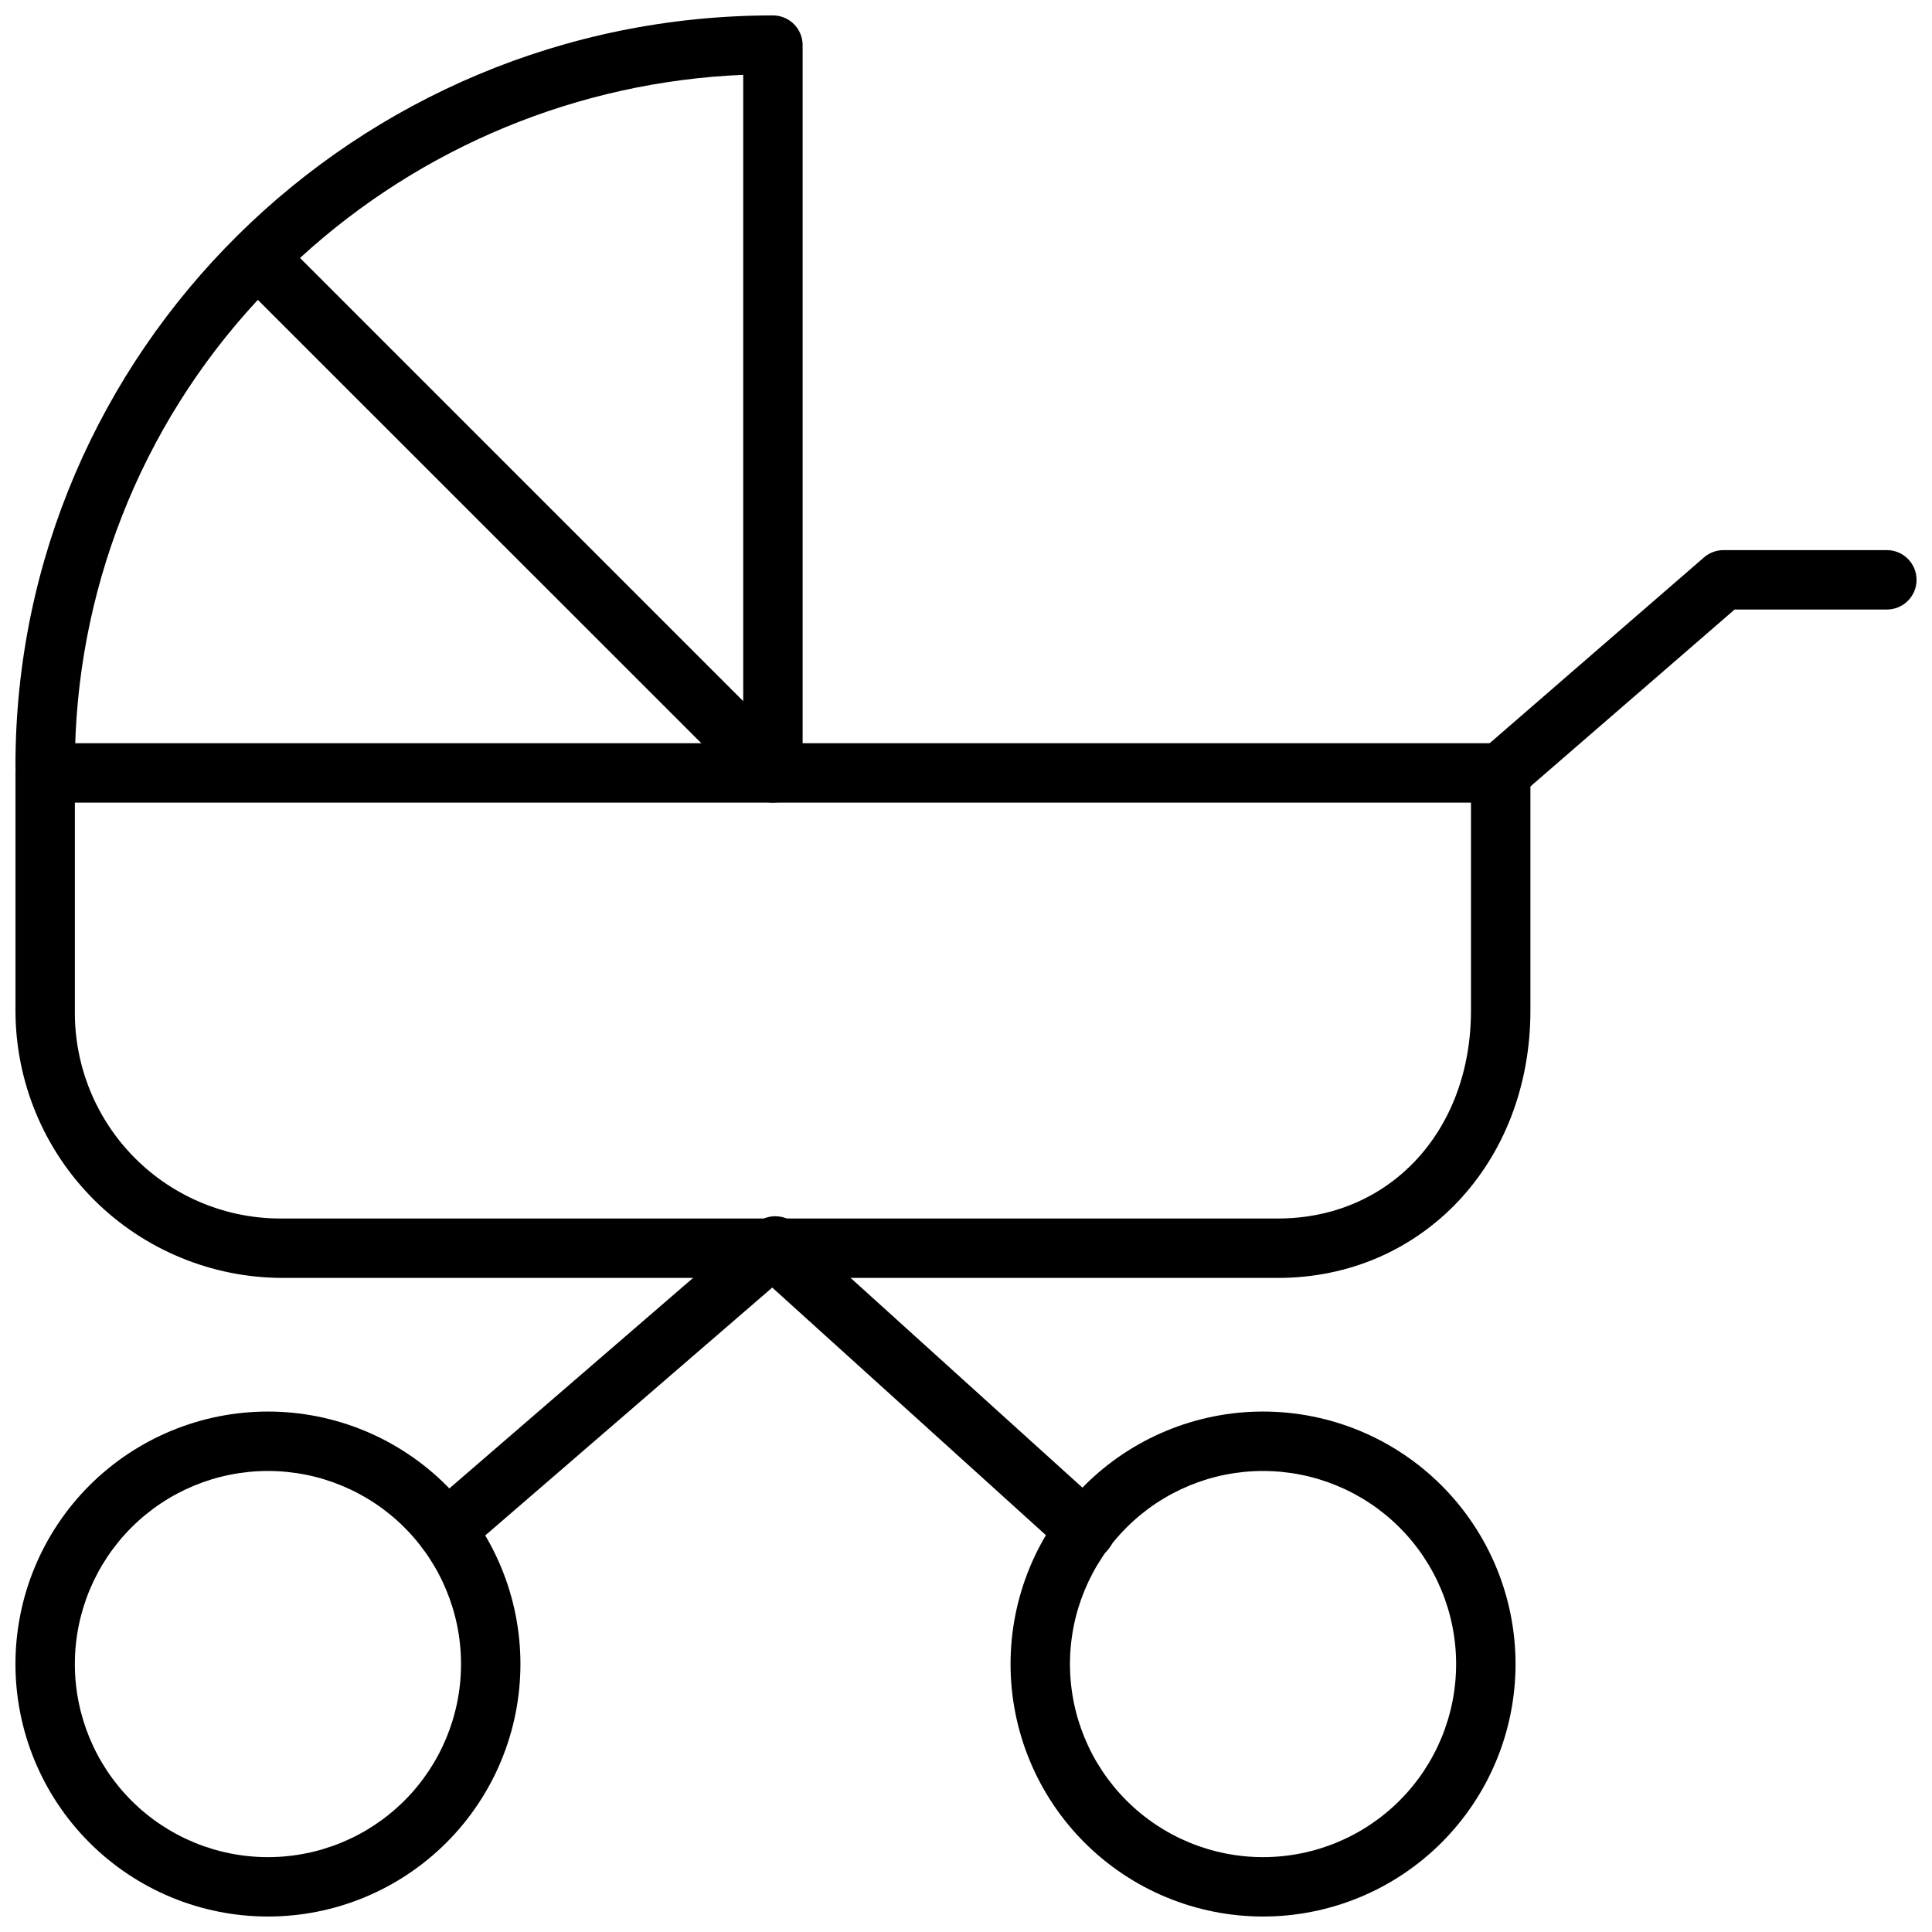
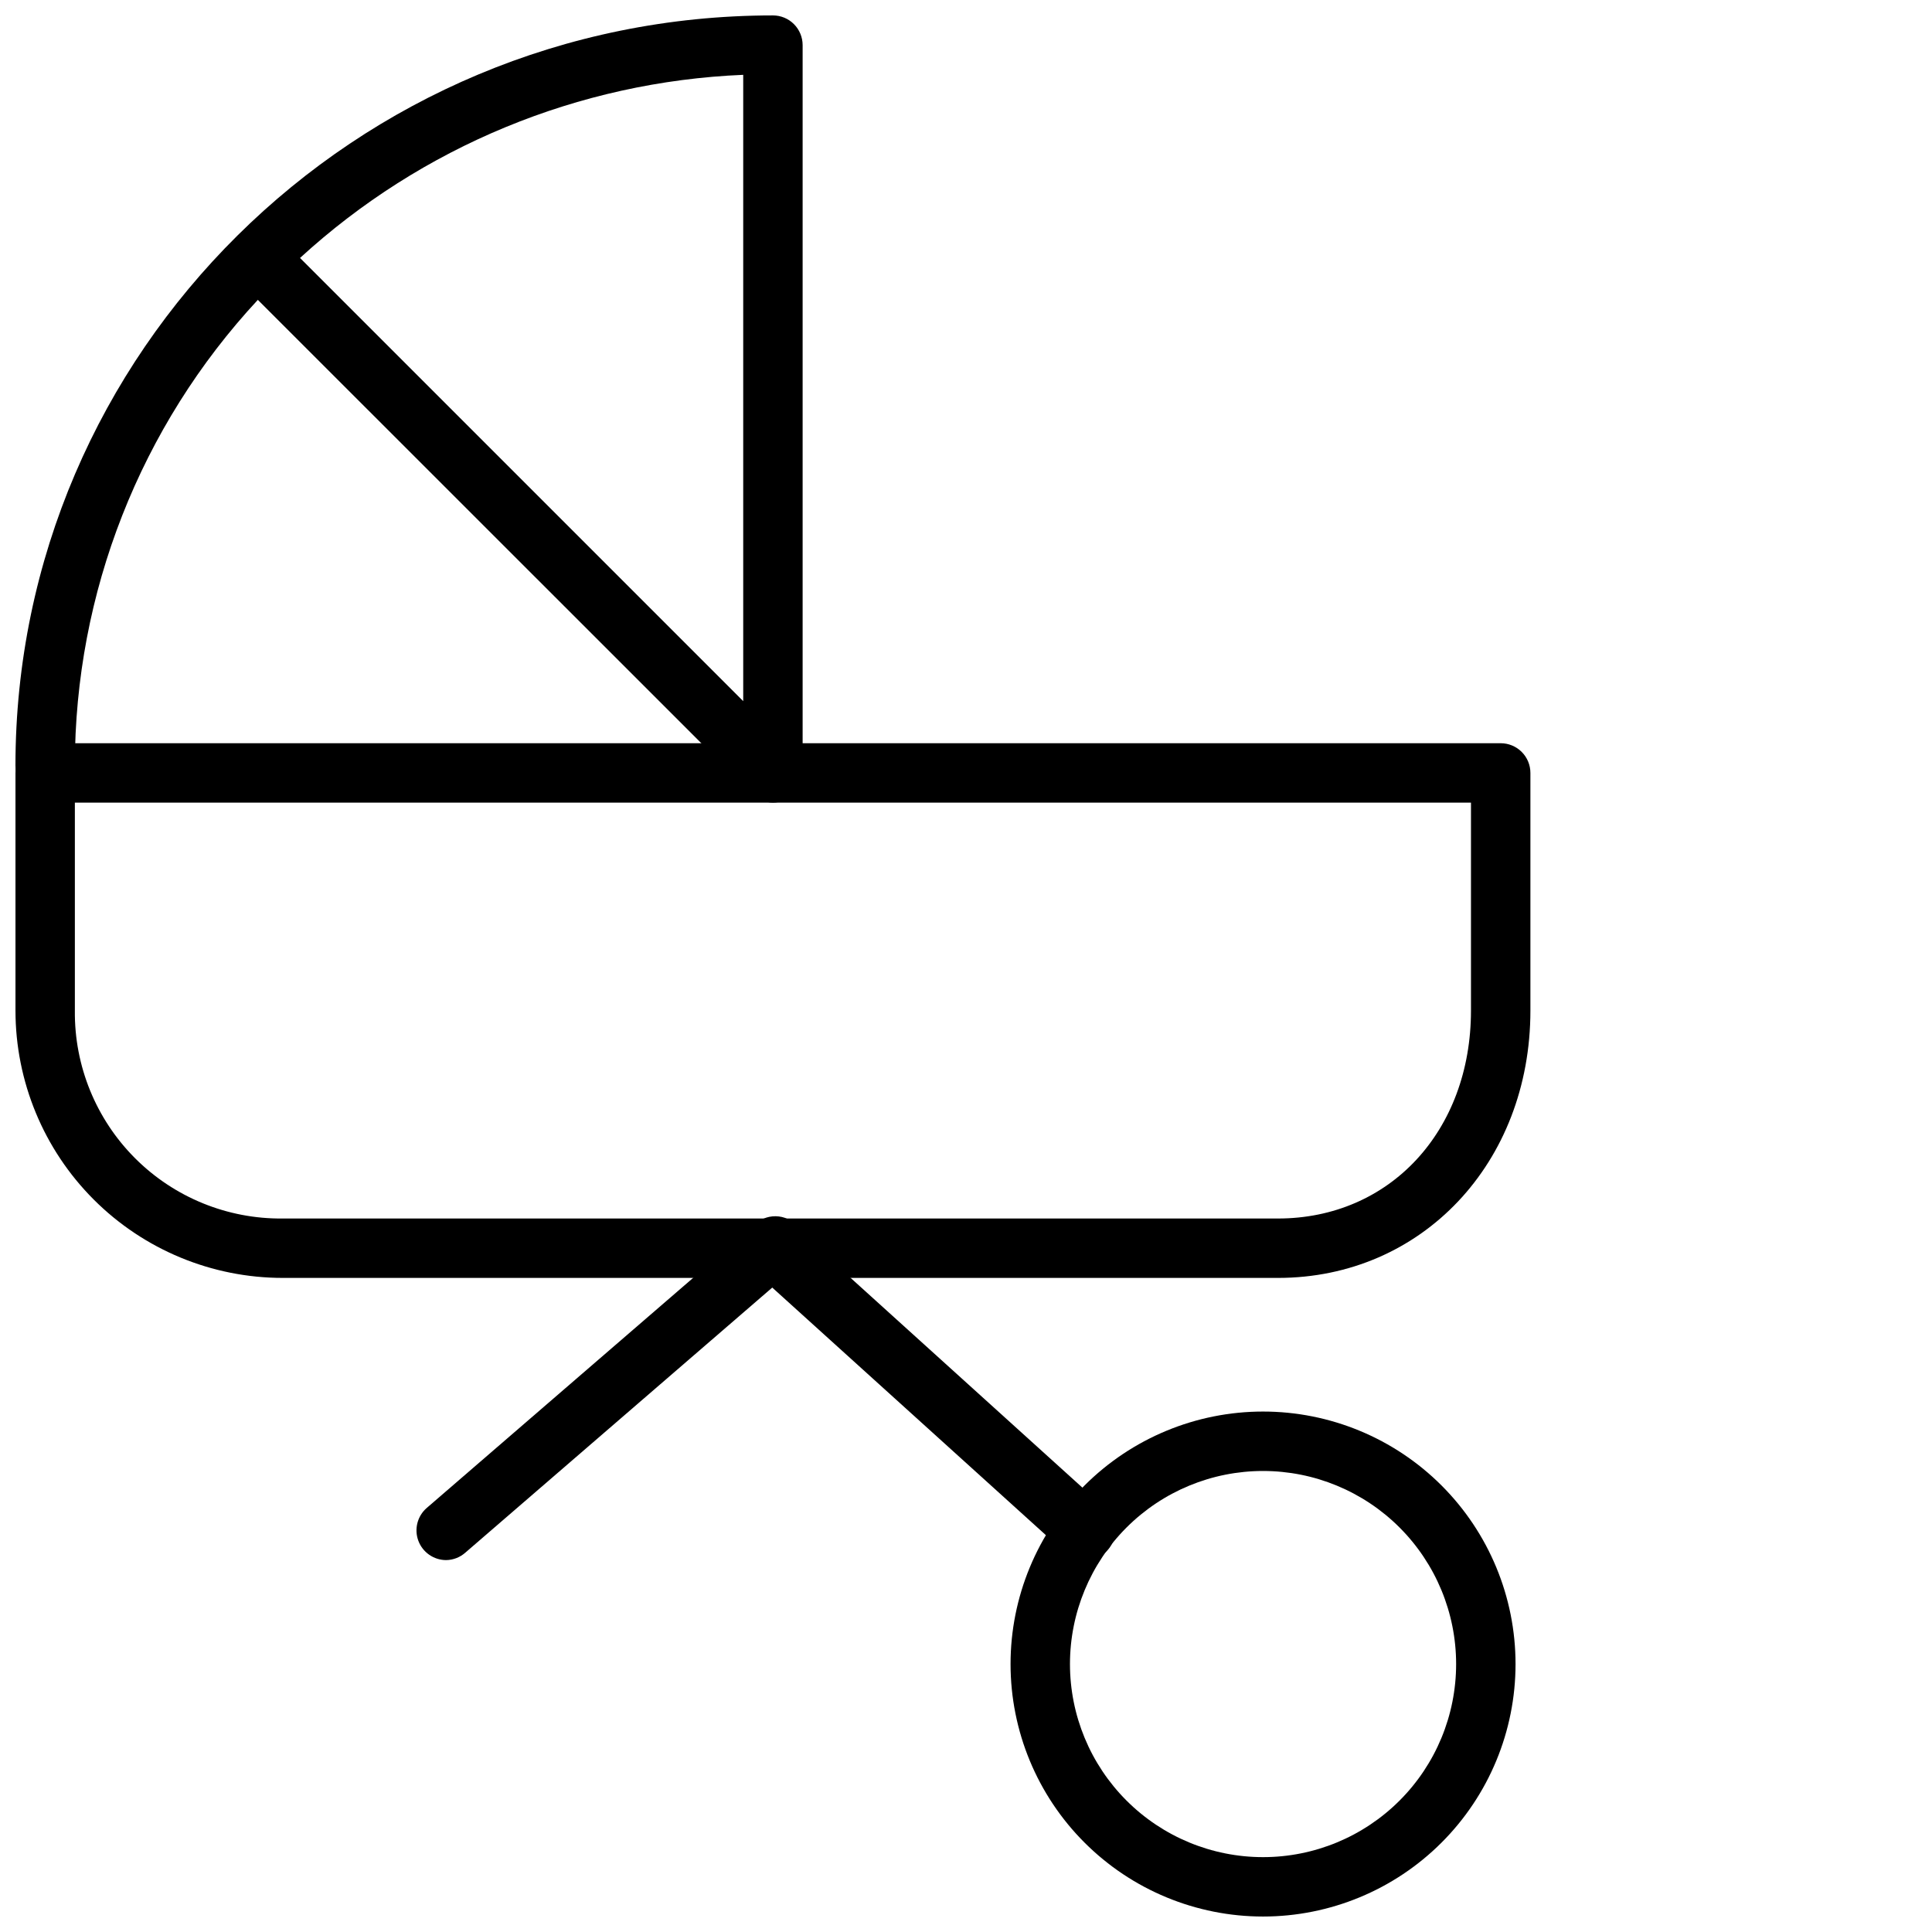
<svg xmlns="http://www.w3.org/2000/svg" width="800px" height="800px" version="1.1" viewBox="144 144 512 512">
  <defs>
    <clipPath id="e">
      <path d="m148.09 148.09h208.91v208.91h-208.91z" />
    </clipPath>
    <clipPath id="d">
      <path d="m148.09 340h401.91v143h-401.91z" />
    </clipPath>
    <clipPath id="c">
      <path d="m148.09 518h133.91v133.9h-133.91z" />
    </clipPath>
    <clipPath id="b">
      <path d="m411 518h135v133.9h-135z" />
    </clipPath>
    <clipPath id="a">
-       <path d="m533 289h118.9v68h-118.9z" />
-     </clipPath>
+       </clipPath>
  </defs>
  <g clip-path="url(#e)">
    <path d="m348.83 356.7c-2.086-0.008-4.082-0.844-5.551-2.324l-130.95-130.91c-31.172 33.559-48.496 77.668-48.492 123.47 0 4.348-3.523 7.871-7.871 7.871s-7.871-3.523-7.871-7.871c0-109.66 90.055-198.85 200.74-198.85 2.086 0 4.09 0.828 5.566 2.305 1.473 1.477 2.305 3.481 2.305 5.566v192.87c0 2.086-0.832 4.09-2.305 5.566-1.477 1.473-3.481 2.305-5.566 2.305zm-125.32-144.34 117.45 117.45v-165.98c-43.645 1.828-85.242 19.016-117.45 48.531z" />
  </g>
  <g clip-path="url(#d)">
    <path d="m482.66 482.66h-263.71c-18.789 0-36.809-7.465-50.098-20.754-13.285-13.285-20.75-31.305-20.75-50.098v-62.973c0-4.348 3.523-7.875 7.871-7.875h385.73c2.086 0 4.09 0.832 5.566 2.309 1.477 1.477 2.305 3.477 2.305 5.566v62.973c0 40.387-28.773 70.852-66.91 70.852zm-318.82-125.95v55.102c-0.156 14.664 5.598 28.773 15.965 39.141 10.371 10.371 24.477 16.125 39.141 15.965h263.71c29.637 0 51.168-23.184 51.168-55.105v-55.102z" />
  </g>
  <g clip-path="url(#c)">
-     <path d="m215.01 651.9c-17.75 0-34.766-7.047-47.316-19.598-12.547-12.547-19.598-29.566-19.598-47.312 0-17.746 7.051-34.766 19.598-47.316 12.551-12.547 29.566-19.598 47.316-19.598 17.746 0 34.766 7.051 47.312 19.598 12.547 12.551 19.598 29.57 19.598 47.316 0 17.746-7.051 34.766-19.598 47.312-12.547 12.551-29.566 19.598-47.312 19.598zm0-118.08v0.004c-13.574 0-26.586 5.391-36.184 14.984-9.594 9.598-14.988 22.613-14.988 36.184 0 13.57 5.394 26.586 14.988 36.18 9.598 9.598 22.609 14.988 36.184 14.988 13.57 0 26.582-5.391 36.18-14.988 9.594-9.594 14.988-22.609 14.988-36.18 0-13.57-5.394-26.586-14.988-36.184-9.598-9.594-22.609-14.984-36.18-14.984z" />
-   </g>
+     </g>
  <g clip-path="url(#b)">
    <path d="m478.72 651.9c-17.746 0-34.766-7.047-47.312-19.598-12.551-12.547-19.602-29.566-19.602-47.312 0-17.746 7.051-34.766 19.602-47.316 12.547-12.547 29.566-19.598 47.312-19.598s34.766 7.051 47.312 19.598c12.551 12.551 19.602 29.57 19.602 47.316 0 17.746-7.051 34.766-19.602 47.312-12.547 12.551-29.566 19.598-47.312 19.598zm0-118.08v0.004c-13.57 0-26.586 5.391-36.18 14.984-9.598 9.598-14.988 22.613-14.988 36.184 0 13.57 5.391 26.586 14.988 36.18 9.594 9.598 22.609 14.988 36.18 14.988s26.586-5.391 36.18-14.988c9.598-9.594 14.988-22.609 14.988-36.18 0-13.57-5.391-26.586-14.988-36.184-9.594-9.594-22.609-14.984-36.18-14.984z" />
  </g>
  <g clip-path="url(#a)">
    <path d="m541.7 356.7c-3.285-0.004-6.223-2.043-7.371-5.121-1.148-3.074-0.266-6.543 2.215-8.695l59.039-51.168c1.43-1.242 3.262-1.926 5.156-1.93h43.297c4.348 0 7.871 3.527 7.871 7.875 0 4.348-3.523 7.871-7.871 7.871h-40.344l-56.836 49.238c-1.43 1.242-3.262 1.926-5.156 1.93z" />
  </g>
  <path d="m262.24 557.44c-3.285 0-6.223-2.043-7.371-5.117-1.148-3.078-0.266-6.543 2.215-8.695l86.594-74.785c1.516-1.641 3.66-2.562 5.898-2.527 2.234 0.035 4.352 1.016 5.82 2.703 1.465 1.688 2.148 3.918 1.871 6.141-0.277 2.219-1.48 4.215-3.32 5.492l-86.594 74.785 0.004-0.004c-1.41 1.266-3.227 1.977-5.117 2.008z" />
  <path d="m431.49 557.44c-1.953-0.004-3.832-0.734-5.277-2.047l-82.656-74.785v0.004c-3.258-2.914-3.543-7.918-0.629-11.18 2.914-3.262 7.918-3.543 11.18-0.629l82.656 74.785c2.527 2.16 3.426 5.676 2.242 8.785-1.184 3.106-4.191 5.137-7.516 5.066z" />
</svg>